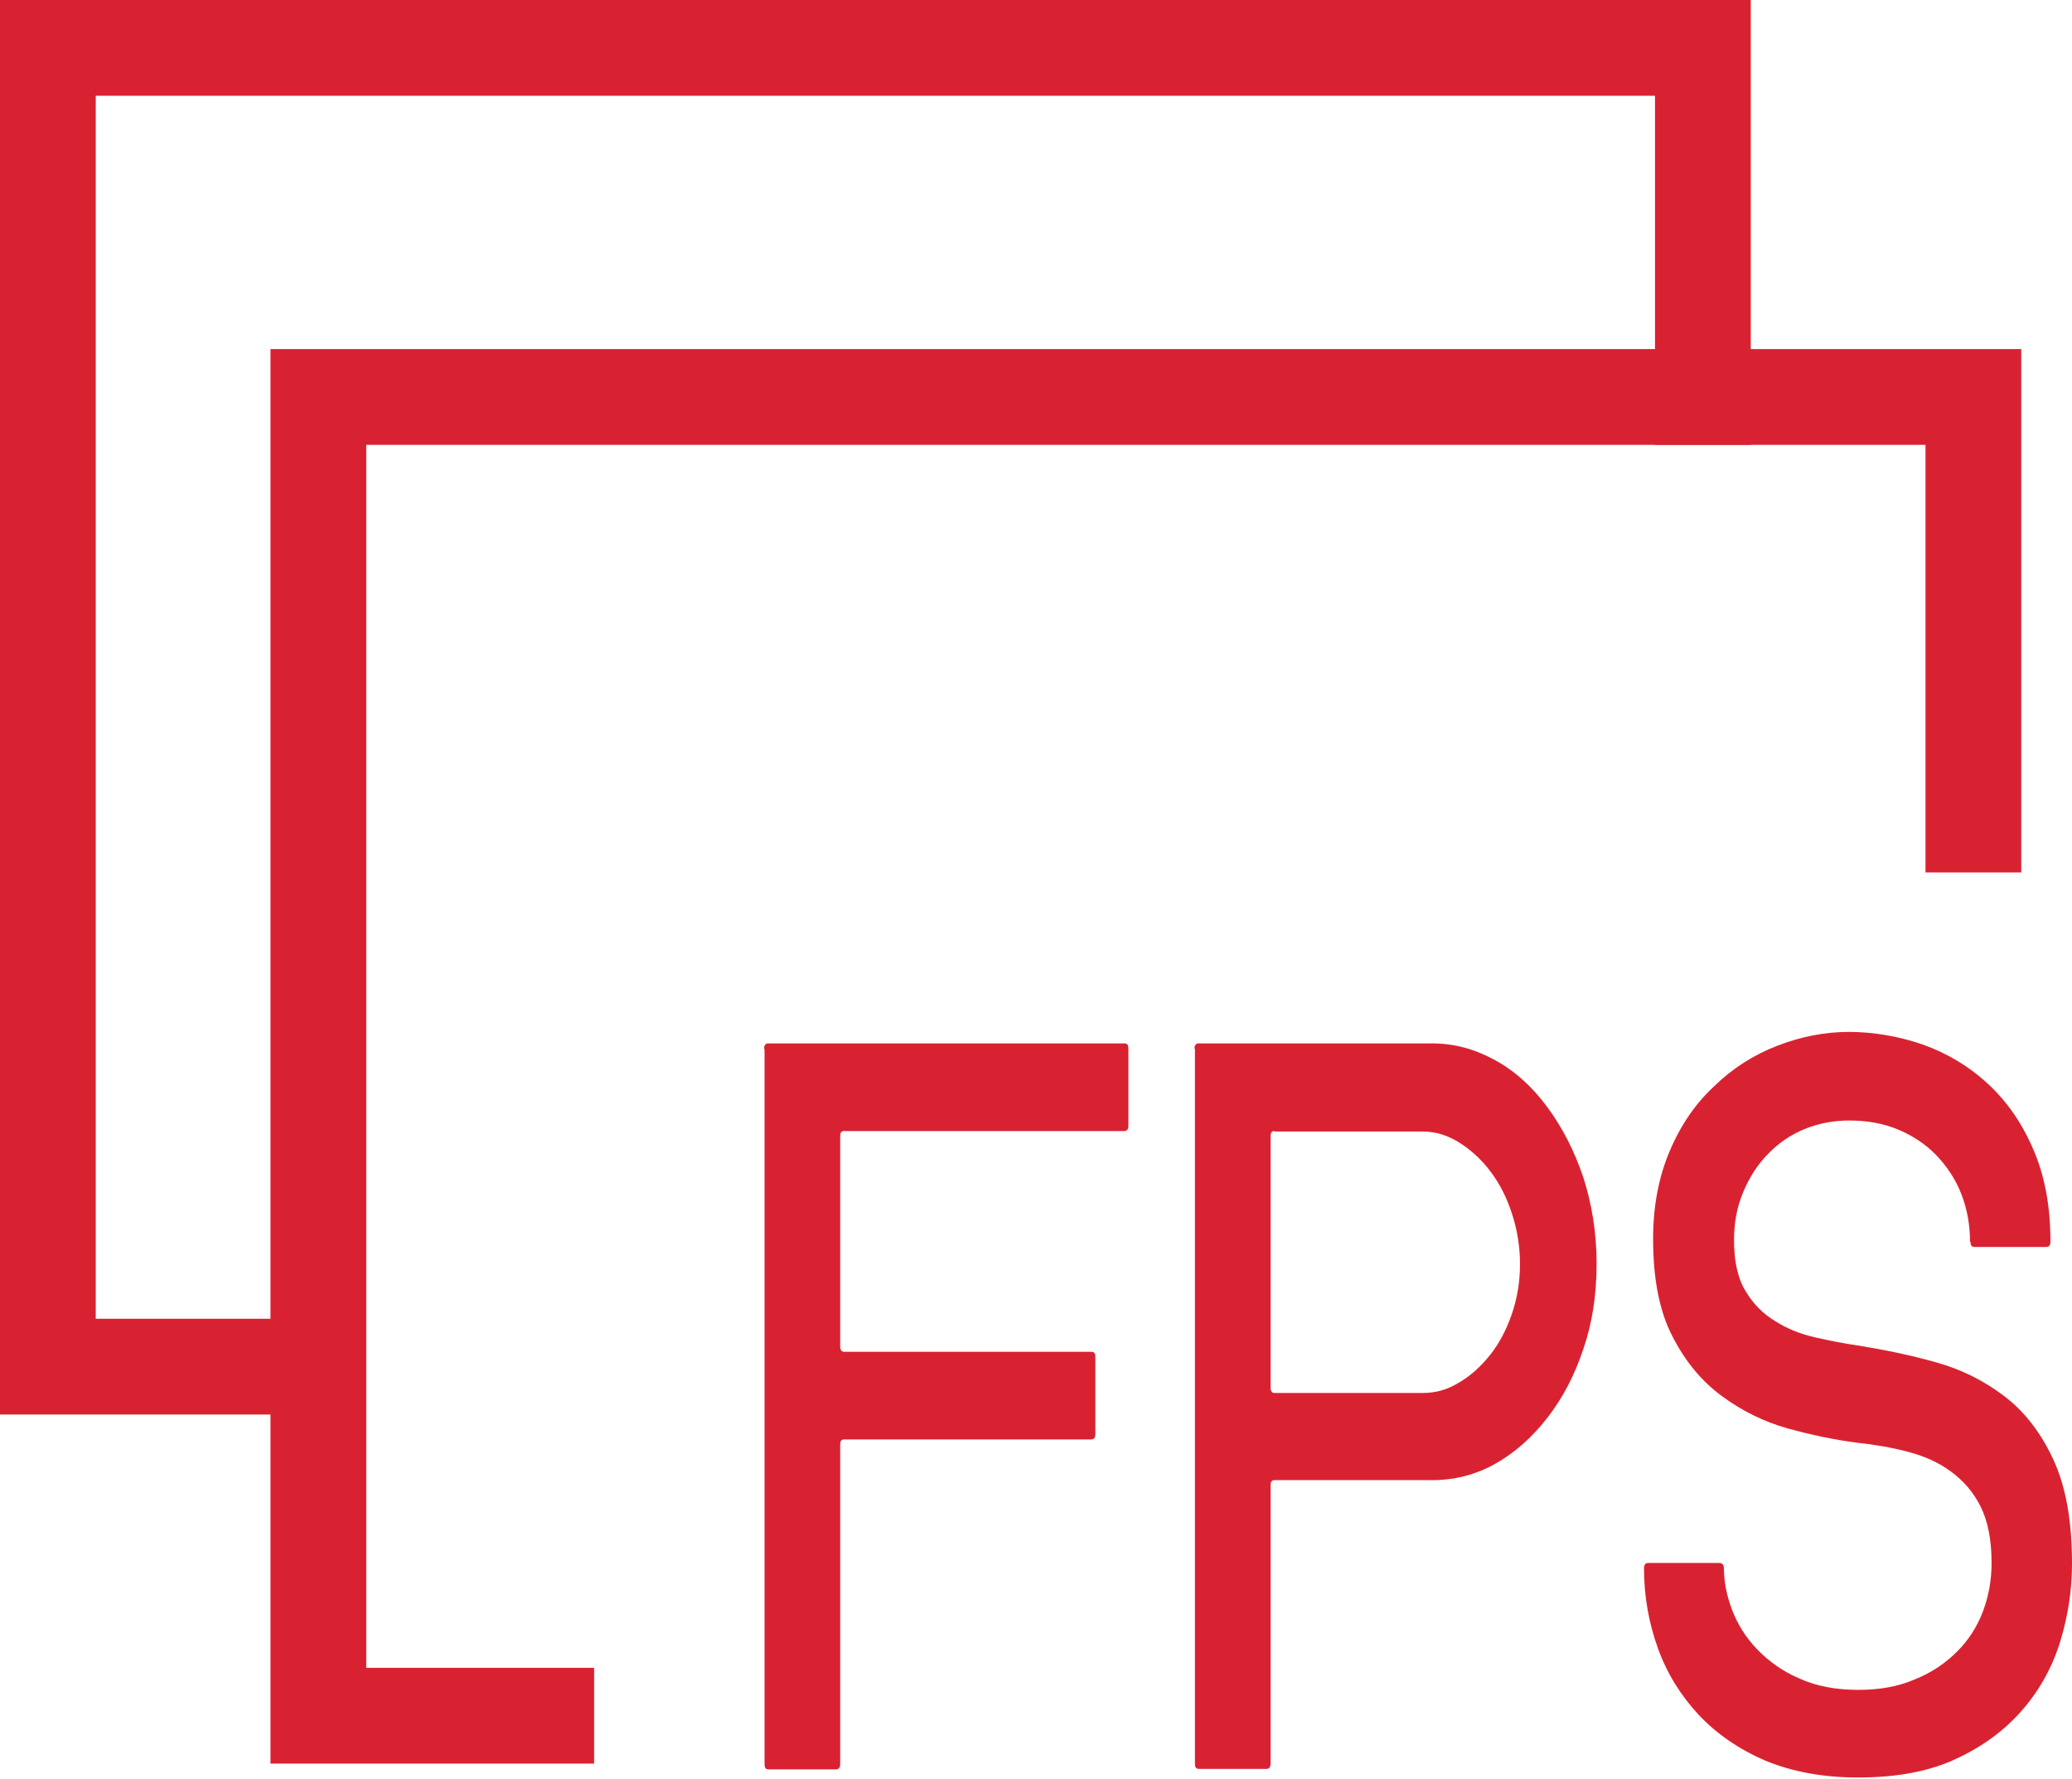
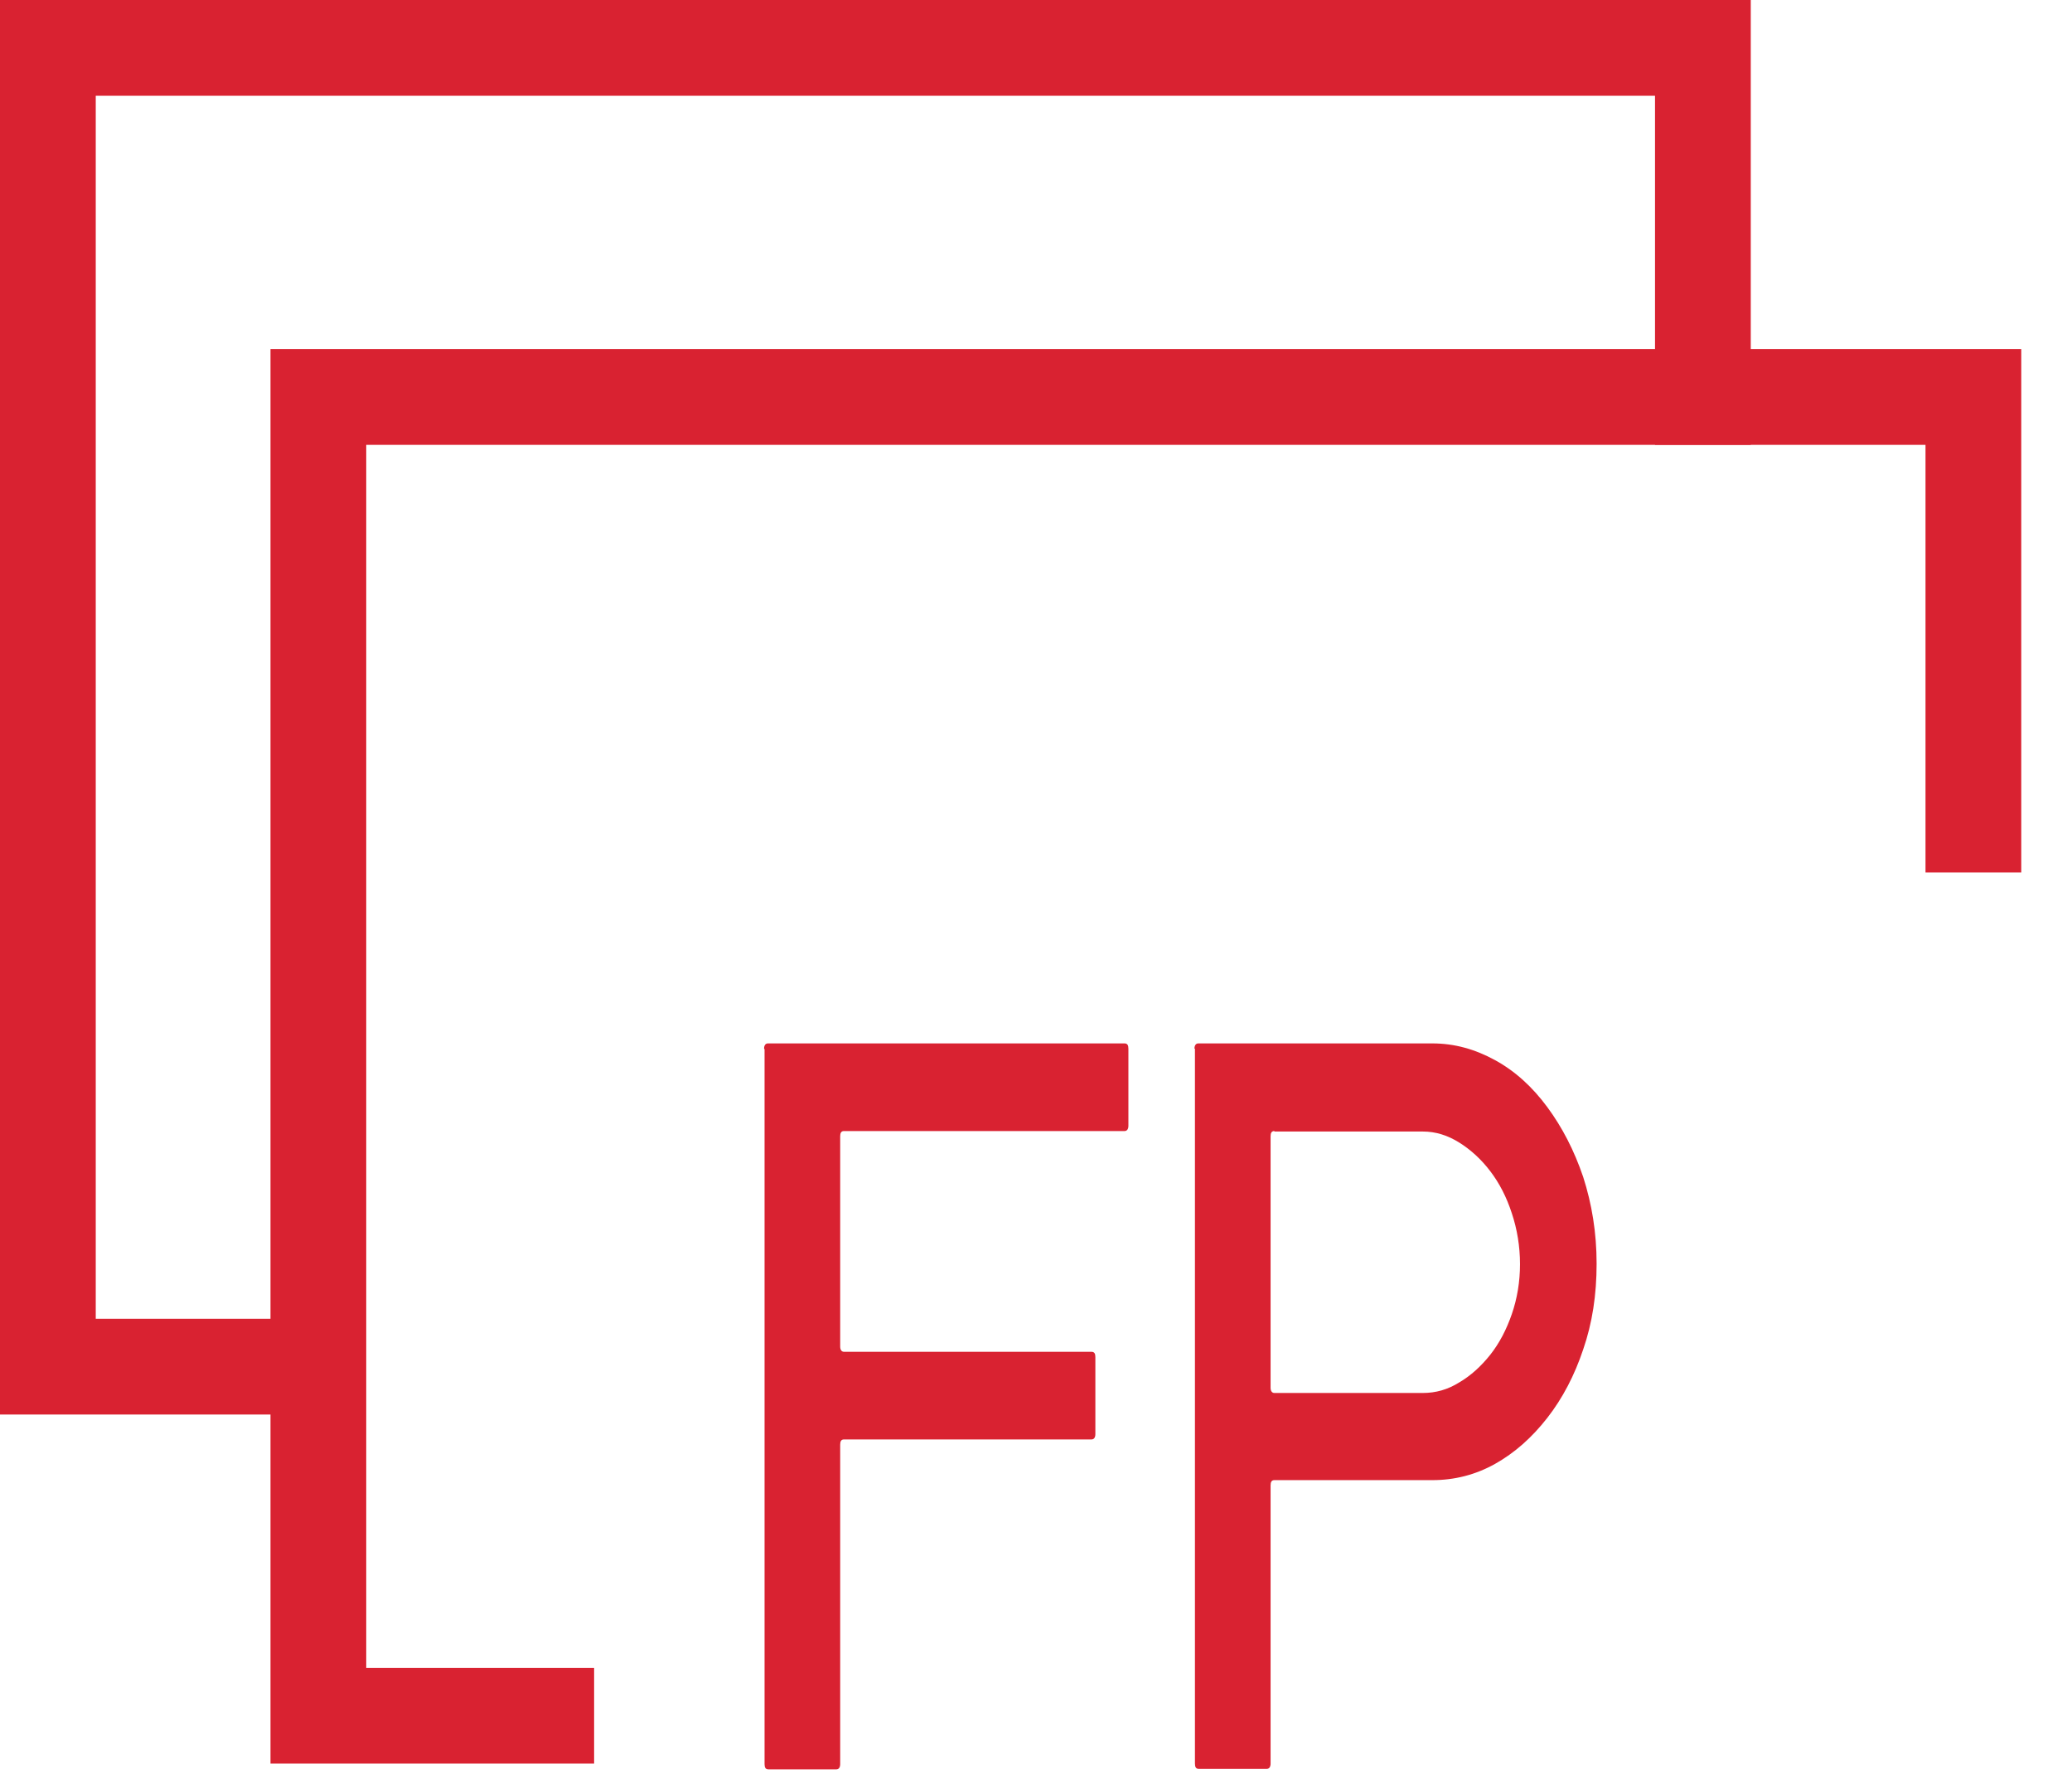
<svg xmlns="http://www.w3.org/2000/svg" id="Isolation_Mode" data-name="Isolation Mode" viewBox="0 0 43.28 37.15">
  <defs>
    <style>
      .cls-1 {
        fill: none;
        stroke: #d92231;
        stroke-linecap: square;
        stroke-width: 2px;
      }

      .cls-2 {
        fill: #d92231;
        stroke-width: 0px;
      }
    </style>
  </defs>
  <polyline id="rect7404" class="cls-1" points="6.46 28.54 1 28.54 1 1 35.57 1 35.57 8.29" />
  <polyline id="rect7406" class="cls-1" points="11.41 35.83 6.65 35.83 6.65 8.29 41.22 8.29 41.22 17.22" />
  <g>
    <path class="cls-2" d="m15.96,21.9c0-.07.03-.11.08-.11h7.45c.06,0,.08.04.08.11v1.61c0,.07-.03.11-.08.11h-5.86c-.06,0-.08.04-.08.11v4.39c0,.07.03.11.08.11h5.17c.06,0,.08.04.08.11v1.61c0,.07-.03.11-.08.11h-5.17c-.06,0-.08.04-.08.11v6.67c0,.07-.03.11-.08.11h-1.42c-.06,0-.08-.04-.08-.11v-14.93Z" />
    <path class="cls-2" d="m24.95,21.9c0-.07.03-.11.08-.11h4.89c.46,0,.89.12,1.31.35s.78.56,1.09.98.56.9.75,1.46c.18.56.28,1.16.28,1.81s-.09,1.24-.28,1.79c-.18.54-.43,1.02-.75,1.43s-.68.73-1.09.96-.85.34-1.31.34h-3.3c-.06,0-.08.04-.08.11v5.81c0,.07-.03.11-.08.11h-1.42c-.06,0-.08-.04-.08-.11v-14.93Zm1.67,1.72c-.06,0-.08.04-.08.11v5.25c0,.07.03.11.08.11h3.1c.27,0,.52-.07.76-.22.24-.14.46-.34.65-.58.19-.24.34-.53.45-.85.11-.32.17-.67.17-1.04s-.06-.73-.17-1.06c-.11-.34-.26-.63-.45-.88-.19-.25-.41-.45-.65-.6-.24-.15-.49-.23-.76-.23h-3.1Z" />
-     <path class="cls-2" d="m41.15,25.94c0-.36-.06-.69-.18-1-.12-.31-.3-.58-.52-.81-.22-.23-.49-.41-.8-.54-.31-.13-.65-.19-1.02-.19-.33,0-.65.06-.94.18-.29.12-.54.29-.76.52-.22.22-.39.49-.52.8-.13.31-.19.64-.19,1,0,.44.08.8.24,1.06.16.27.37.48.62.63.25.16.53.27.84.34.31.07.61.13.9.17.55.09,1.09.2,1.62.35.54.15,1.01.39,1.43.71s.76.76,1.02,1.32c.26.56.39,1.28.39,2.17,0,.55-.08,1.08-.24,1.61-.16.53-.42,1.01-.78,1.43-.36.42-.82.77-1.38,1.03-.56.27-1.25.4-2.07.4-.73,0-1.37-.12-1.93-.35-.56-.24-1.02-.56-1.4-.96-.37-.4-.66-.86-.85-1.39s-.29-1.08-.29-1.67c0-.07.03-.11.08-.11h1.49c.07,0,.1.04.1.13,0,.27.06.56.17.85.11.29.28.57.52.82s.53.46.88.61c.35.16.76.24,1.23.24s.84-.07,1.19-.22c.35-.14.64-.34.88-.58.24-.24.42-.52.54-.84.12-.32.18-.65.18-1.01,0-.49-.08-.88-.23-1.18s-.36-.54-.62-.73c-.26-.19-.55-.32-.89-.41s-.69-.15-1.06-.19c-.47-.06-.95-.16-1.46-.3-.5-.14-.96-.37-1.38-.68-.42-.31-.76-.72-1.03-1.25-.27-.52-.4-1.2-.4-2.03,0-.69.12-1.3.35-1.84s.54-.99.93-1.35c.38-.37.82-.65,1.31-.84.49-.19.99-.29,1.5-.29s1.05.09,1.56.27c.5.18.95.45,1.34.81.39.36.71.81.95,1.37.24.55.36,1.19.36,1.93,0,.07-.03.11-.08.11h-1.51c-.06,0-.08-.04-.08-.11Z" />
  </g>
</svg>